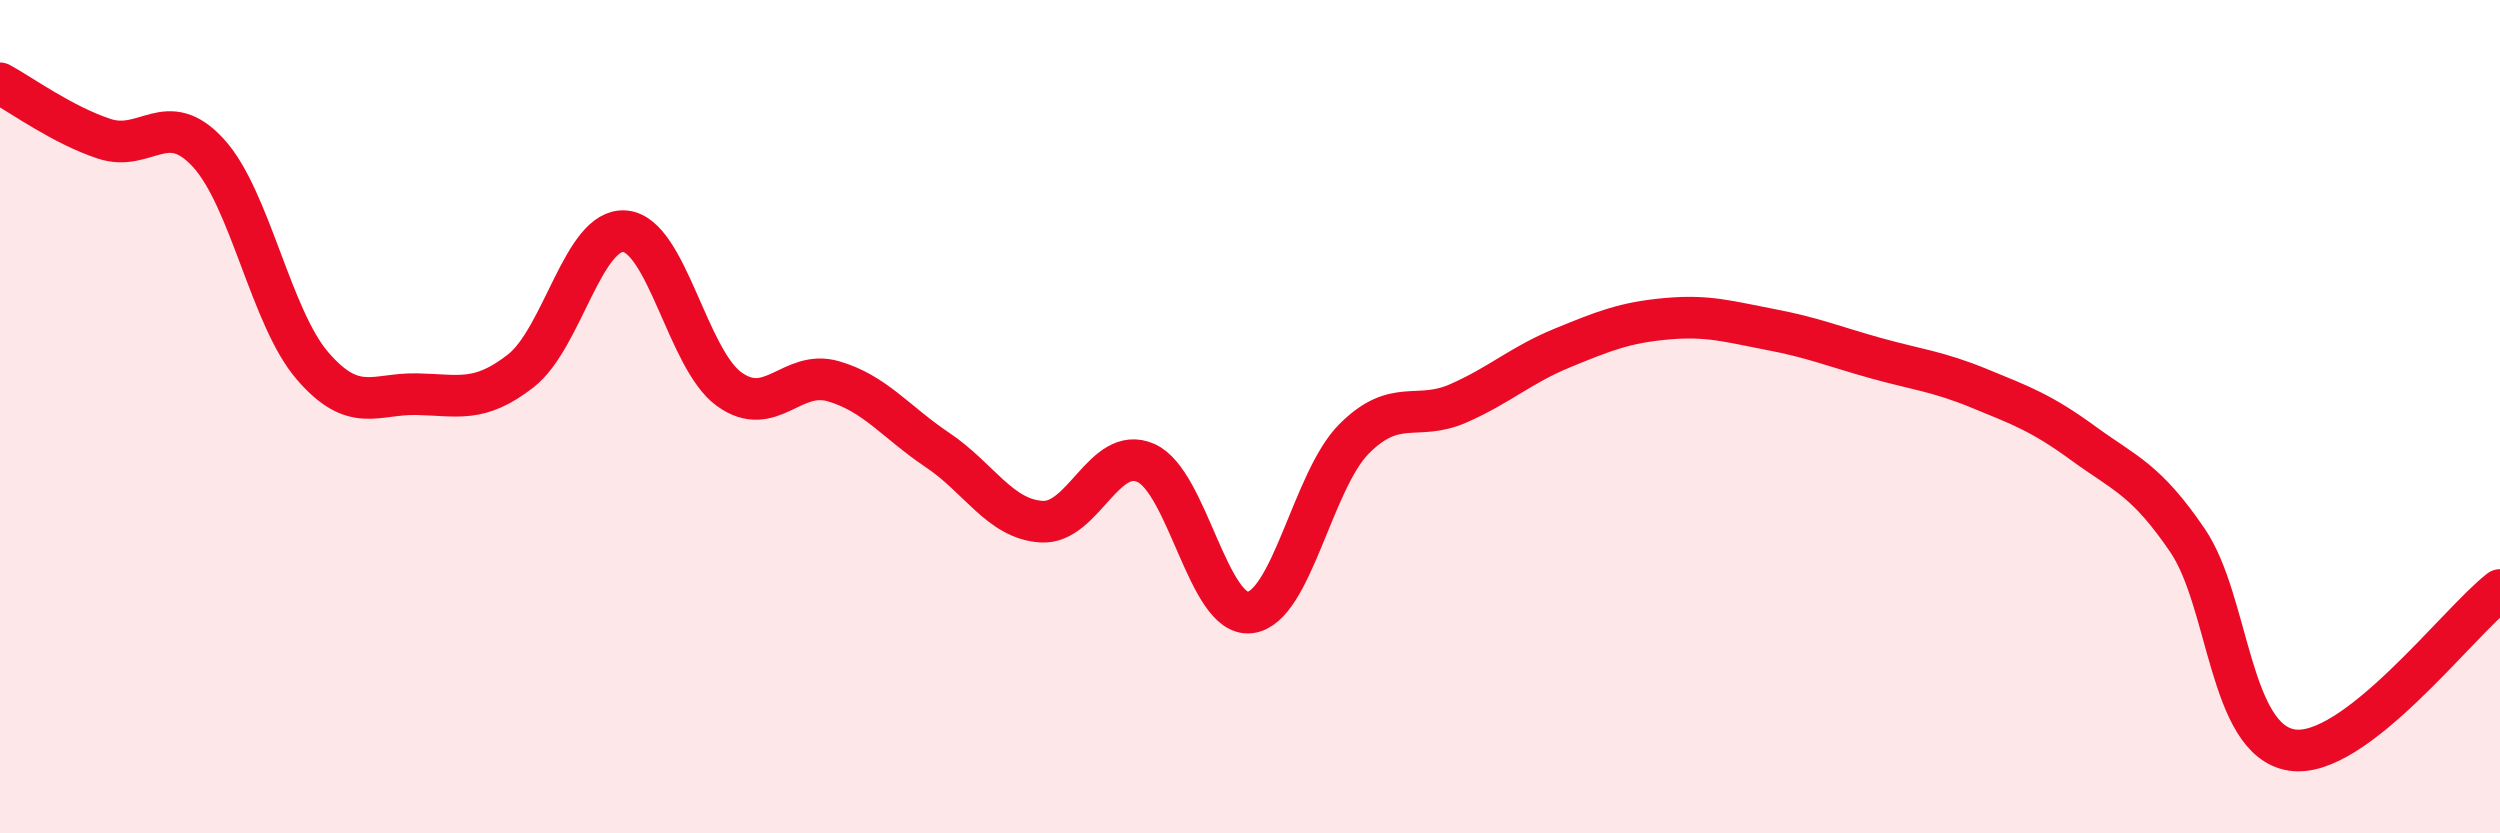
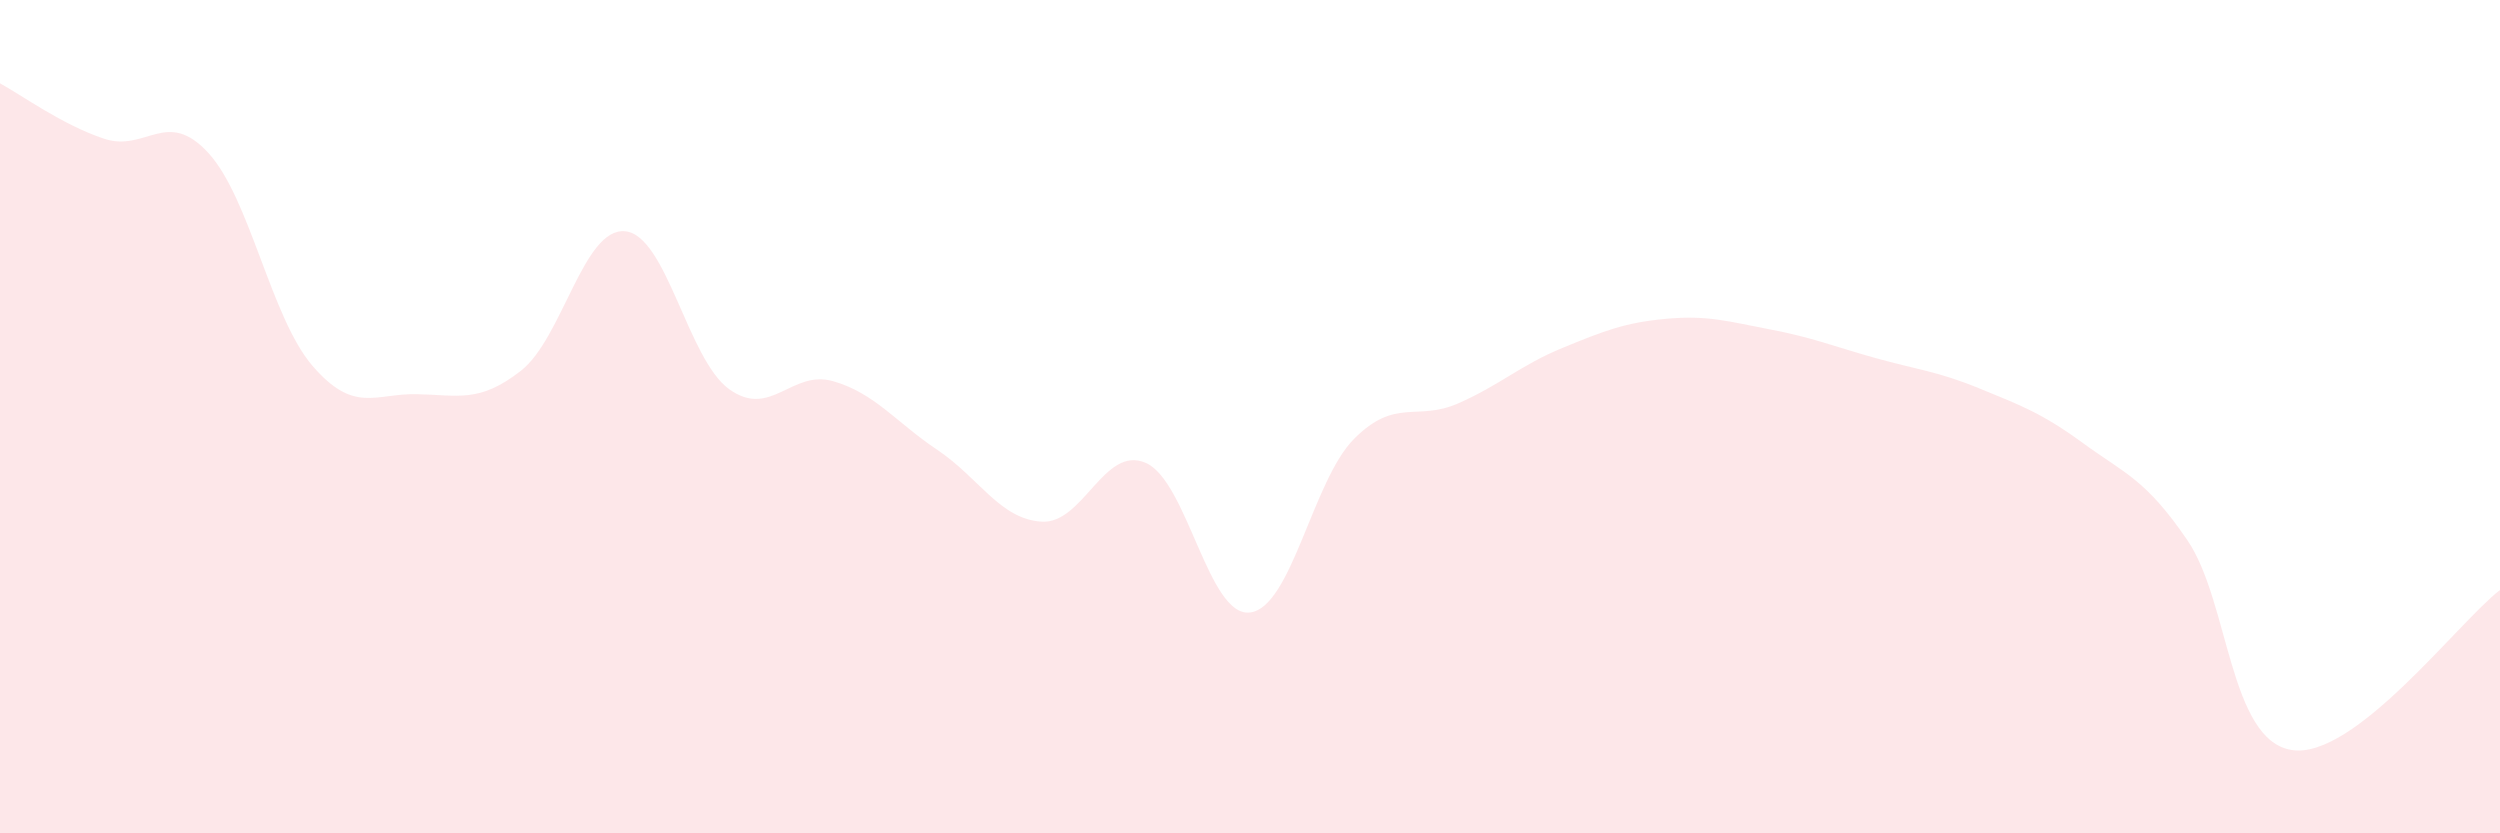
<svg xmlns="http://www.w3.org/2000/svg" width="60" height="20" viewBox="0 0 60 20">
  <path d="M 0,2 C 0.5,2.27 1.5,3 2.5,3.33 C 3.5,3.66 4,2.58 5,3.67 C 6,4.76 6.5,7.62 7.5,8.78 C 8.5,9.94 9,9.44 10,9.46 C 11,9.48 11.5,9.68 12.5,8.9 C 13.5,8.12 14,5.46 15,5.55 C 16,5.64 16.5,8.62 17.5,9.34 C 18.5,10.06 19,8.86 20,9.15 C 21,9.44 21.5,10.13 22.5,10.8 C 23.5,11.47 24,12.46 25,12.52 C 26,12.58 26.5,10.67 27.5,11.11 C 28.5,11.55 29,14.82 30,14.7 C 31,14.58 31.5,11.53 32.5,10.53 C 33.5,9.53 34,10.12 35,9.68 C 36,9.24 36.5,8.76 37.5,8.35 C 38.5,7.94 39,7.74 40,7.65 C 41,7.56 41.5,7.72 42.5,7.91 C 43.5,8.1 44,8.31 45,8.59 C 46,8.87 46.5,8.91 47.5,9.32 C 48.5,9.73 49,9.91 50,10.64 C 51,11.37 51.5,11.5 52.5,12.97 C 53.5,14.44 53.5,17.76 55,18 C 56.5,18.24 59,14.93 60,14.16L60 20L0 20Z" fill="#EB0A25" opacity="0.1" stroke-linecap="round" stroke-linejoin="round" />
-   <path d="M 0,2 C 0.5,2.27 1.5,3 2.5,3.33 C 3.5,3.66 4,2.58 5,3.67 C 6,4.76 6.5,7.62 7.5,8.78 C 8.5,9.94 9,9.44 10,9.46 C 11,9.48 11.5,9.68 12.5,8.9 C 13.5,8.12 14,5.46 15,5.55 C 16,5.64 16.5,8.62 17.5,9.34 C 18.5,10.06 19,8.86 20,9.15 C 21,9.44 21.5,10.13 22.5,10.8 C 23.5,11.47 24,12.46 25,12.52 C 26,12.58 26.5,10.67 27.5,11.11 C 28.5,11.55 29,14.82 30,14.7 C 31,14.58 31.5,11.53 32.5,10.53 C 33.5,9.53 34,10.12 35,9.68 C 36,9.24 36.5,8.76 37.5,8.35 C 38.5,7.94 39,7.74 40,7.65 C 41,7.56 41.5,7.72 42.5,7.91 C 43.5,8.1 44,8.31 45,8.59 C 46,8.87 46.5,8.91 47.5,9.32 C 48.5,9.73 49,9.91 50,10.64 C 51,11.37 51.5,11.5 52.5,12.97 C 53.5,14.44 53.5,17.76 55,18 C 56.5,18.24 59,14.93 60,14.16" stroke="#EB0A25" stroke-width="1" fill="none" stroke-linecap="round" stroke-linejoin="round" />
</svg>